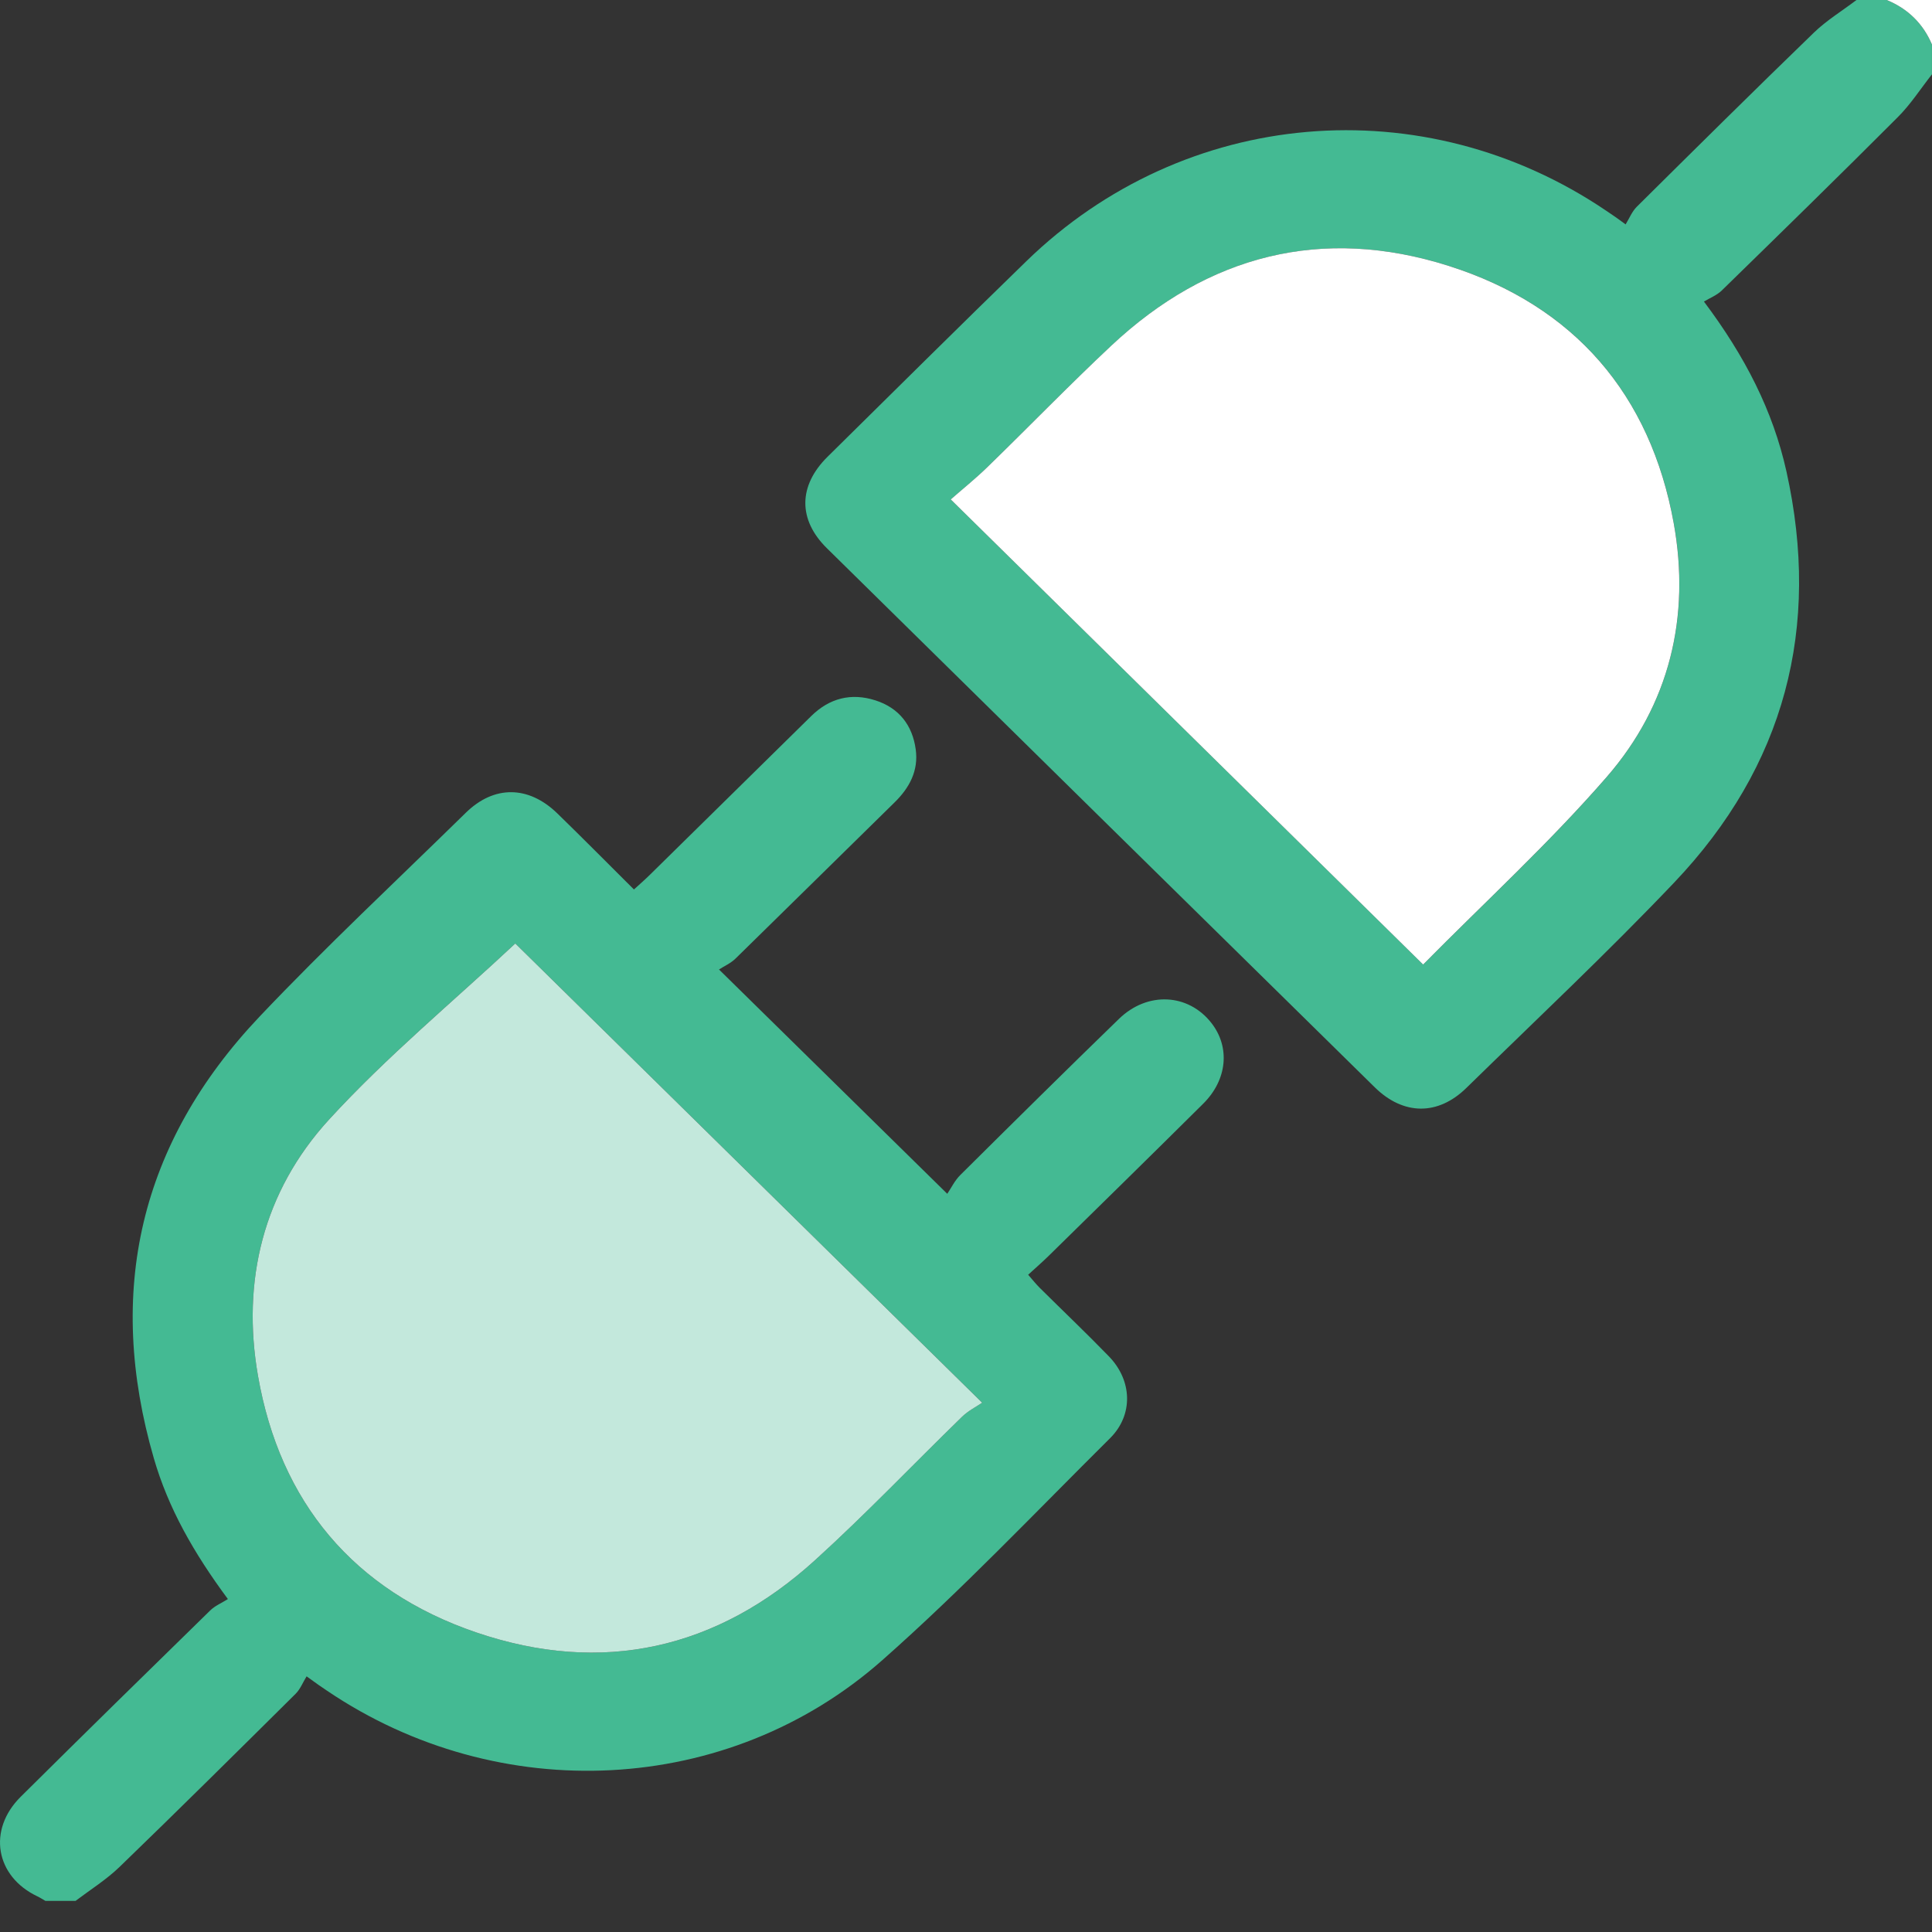
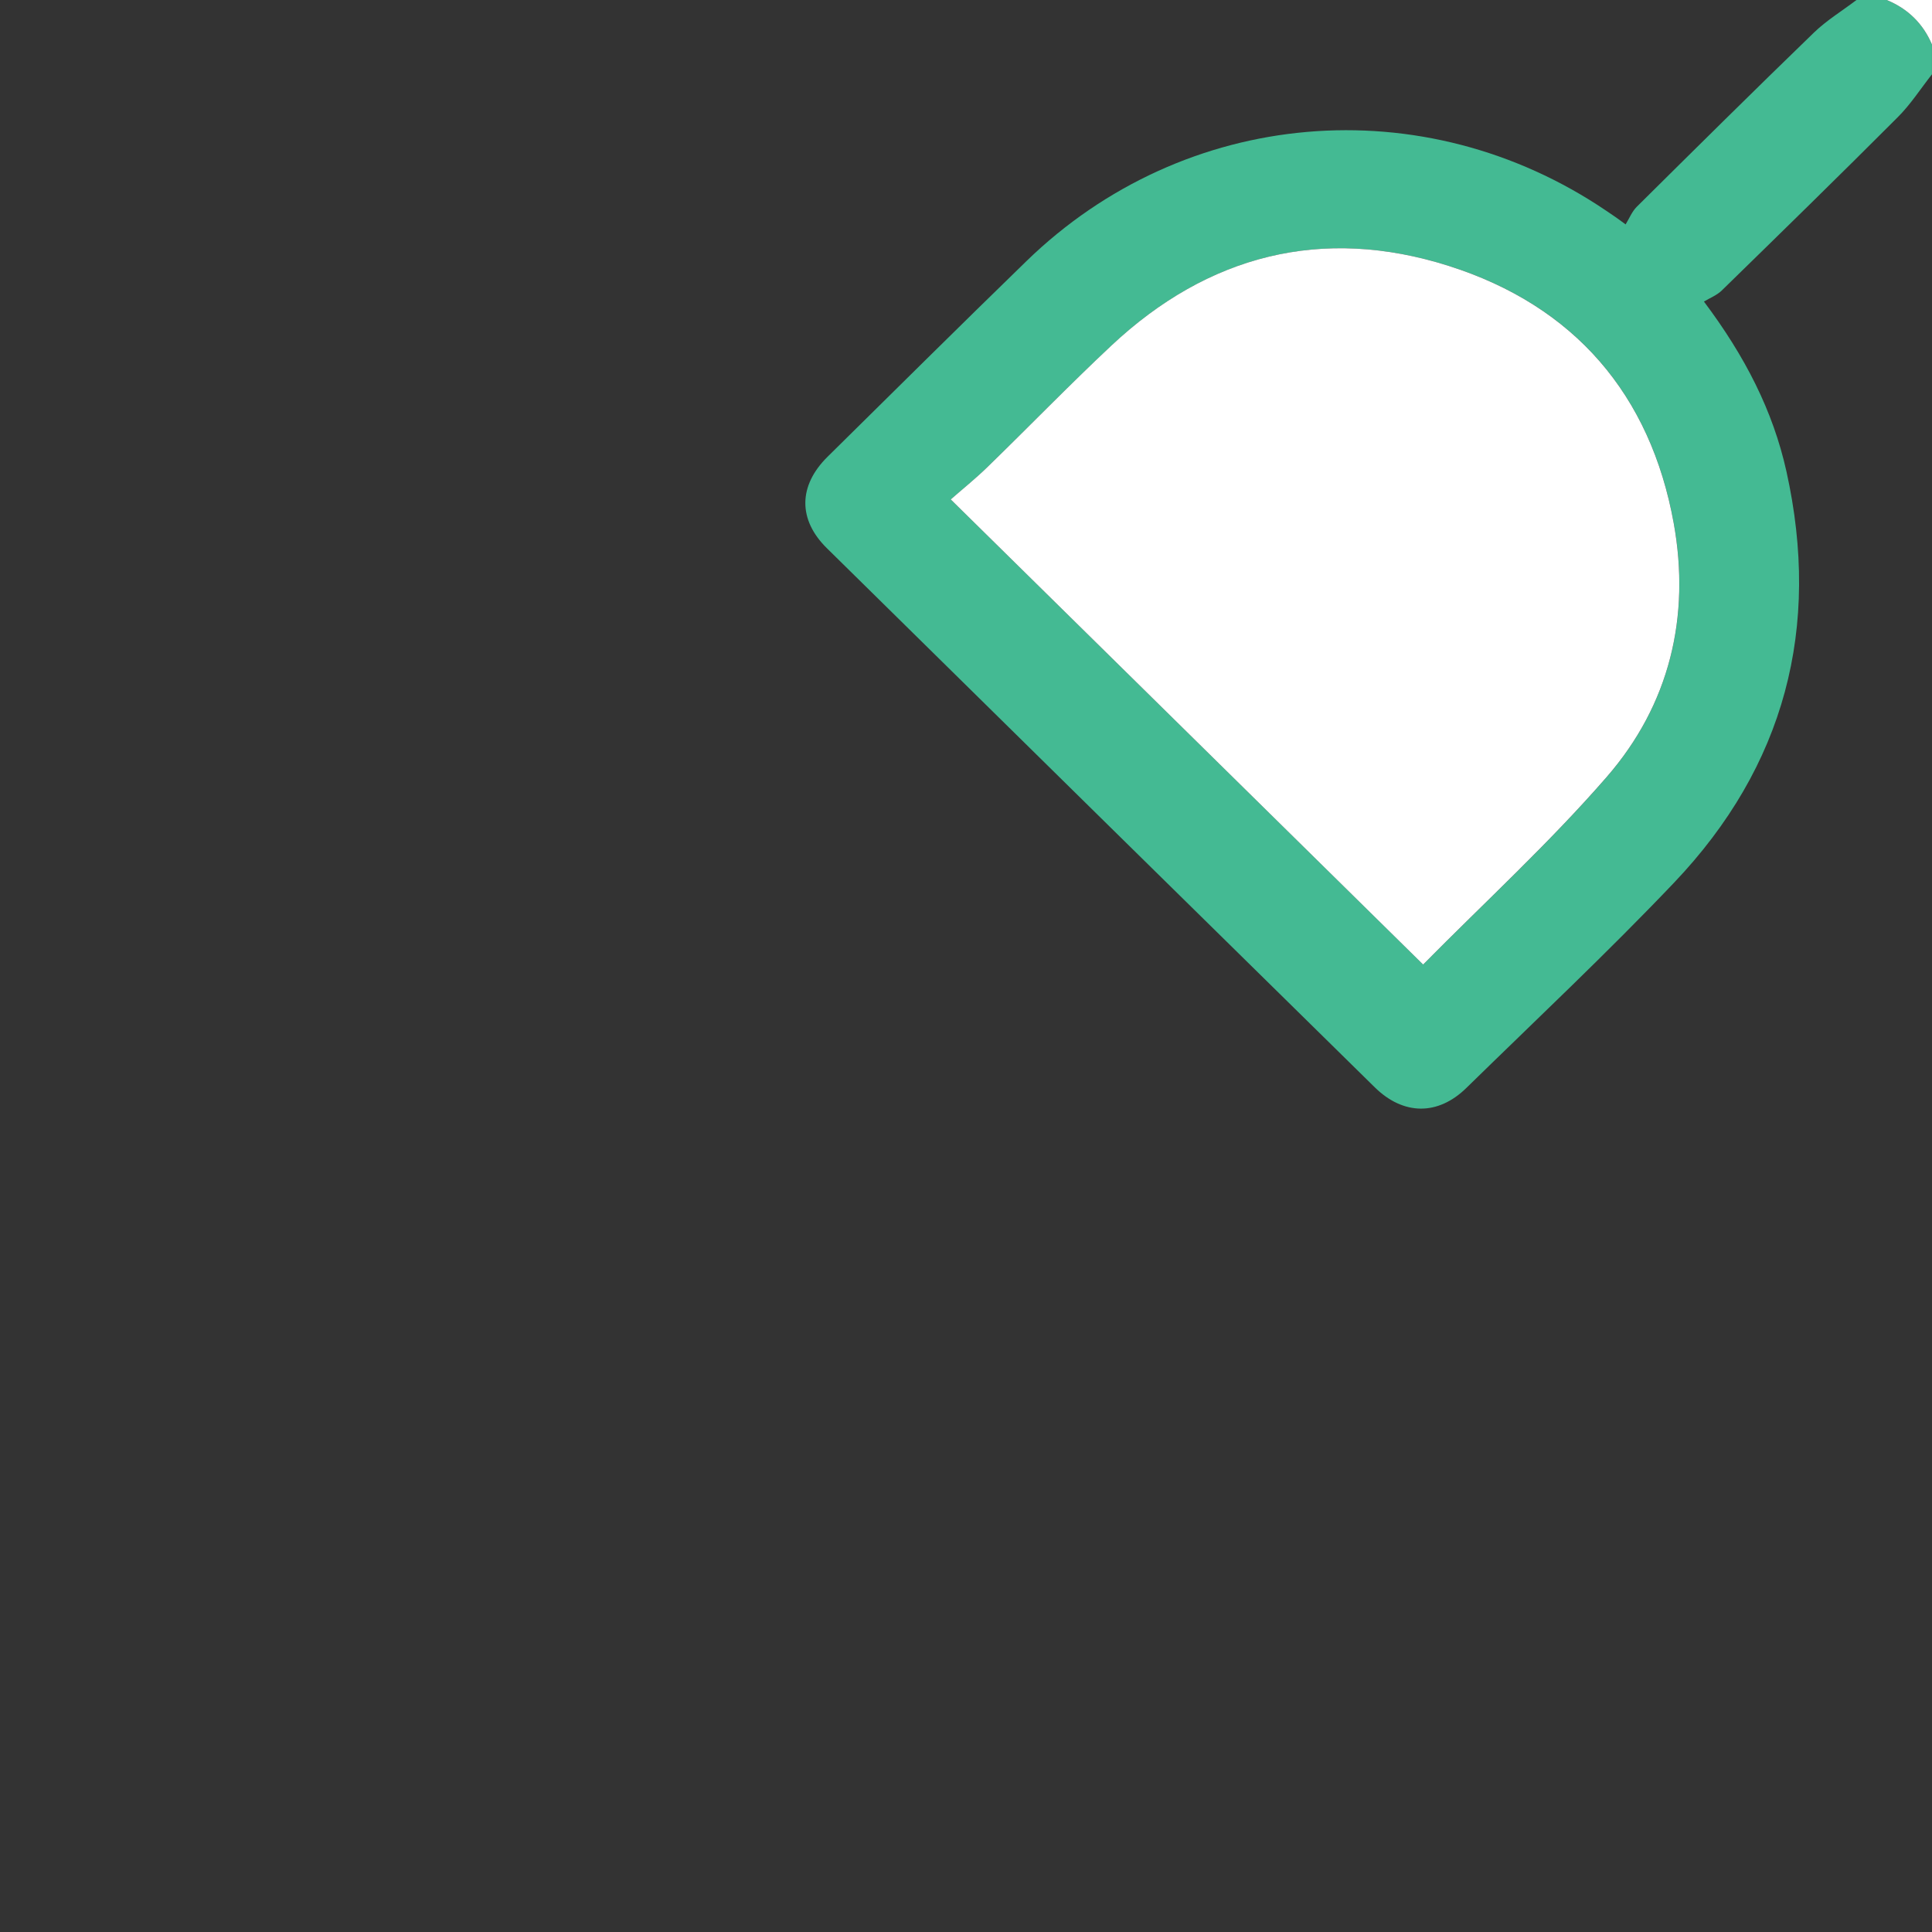
<svg xmlns="http://www.w3.org/2000/svg" width="46" height="46" viewBox="0 0 46 46" fill="none">
  <rect x="0" y="0" width="46" height="46" fill="#333333" stroke="none" />
  <g clip-path="url(#clip0_1080_23472)">
-     <path d="M1.079 45.258C1.017 45.223 0.957 45.183 0.892 45.152C-0.11 44.678 -0.303 43.569 0.494 42.779C1.991 41.294 3.496 39.818 5.005 38.344C5.12 38.231 5.282 38.165 5.426 38.073C4.608 36.968 4.005 35.905 3.662 34.719C2.515 30.757 3.321 27.222 6.179 24.206C7.761 22.537 9.446 20.964 11.09 19.352C11.763 18.692 12.584 18.7 13.271 19.368C13.876 19.957 14.47 20.557 15.094 21.178C15.242 21.043 15.362 20.939 15.474 20.828C16.756 19.568 18.037 18.308 19.317 17.047C19.75 16.622 20.268 16.491 20.842 16.675C21.406 16.855 21.725 17.269 21.803 17.843C21.872 18.348 21.657 18.755 21.297 19.107C20.034 20.344 18.777 21.587 17.514 22.822C17.398 22.936 17.239 23.005 17.119 23.083C18.959 24.891 20.704 26.606 22.554 28.424C22.643 28.294 22.728 28.112 22.864 27.977C24.118 26.732 25.374 25.489 26.642 24.259C27.324 23.598 28.294 23.654 28.843 24.357C29.291 24.931 29.224 25.705 28.649 26.277C27.427 27.491 26.196 28.696 24.967 29.903C24.819 30.048 24.661 30.185 24.48 30.351C24.588 30.475 24.666 30.574 24.756 30.663C25.304 31.207 25.865 31.74 26.402 32.294C26.96 32.869 26.989 33.688 26.43 34.243C24.639 36.021 22.898 37.858 21.006 39.529C17.336 42.772 11.881 43.023 7.791 40.258C7.668 40.176 7.546 40.093 7.3 39.913C7.213 40.053 7.151 40.217 7.037 40.33C5.645 41.711 4.253 43.091 2.844 44.453C2.53 44.756 2.15 44.993 1.799 45.259H1.08L1.079 45.258ZM12.269 22.464C10.796 23.842 9.205 25.157 7.829 26.662C6.269 28.37 5.748 30.498 6.143 32.76C6.666 35.761 8.415 37.871 11.341 38.868C14.337 39.888 17.074 39.268 19.405 37.148C20.613 36.05 21.739 34.865 22.911 33.728C23.056 33.586 23.248 33.491 23.385 33.398C19.57 29.644 15.857 25.994 12.269 22.464Z" fill="#44BA93" />
    <path d="M46 1.768C45.729 2.112 45.49 2.487 45.181 2.794C43.797 4.18 42.395 5.55 40.993 6.918C40.878 7.03 40.713 7.094 40.57 7.18C41.55 8.486 42.213 9.781 42.534 11.223C43.358 14.94 42.502 18.24 39.854 21.021C38.259 22.697 36.568 24.285 34.913 25.904C34.237 26.566 33.414 26.558 32.733 25.889C28.381 21.612 24.033 17.332 19.686 13.051C18.997 12.372 19.006 11.564 19.704 10.875C21.278 9.322 22.848 7.763 24.435 6.221C28.201 2.558 33.896 2.068 38.253 5.024C38.362 5.099 38.474 5.17 38.705 5.343C38.792 5.202 38.855 5.04 38.969 4.925C40.371 3.535 41.774 2.145 43.193 0.772C43.494 0.482 43.864 0.257 44.202 0C44.442 0 44.681 0 44.921 0C45.428 0.209 45.788 0.562 45.999 1.061V1.768H46ZM33.885 22.965C35.342 21.491 36.891 20.072 38.258 18.498C39.752 16.777 40.255 14.682 39.851 12.455C39.298 9.402 37.494 7.283 34.495 6.331C31.481 5.374 28.764 6.071 26.467 8.225C25.46 9.169 24.498 10.161 23.508 11.124C23.224 11.401 22.913 11.65 22.638 11.891C26.425 15.619 30.135 19.272 33.885 22.965Z" fill="#44BA93" />
    <path d="M46 1.061C45.788 0.562 45.428 0.209 44.922 0H46V1.061Z" fill="white" />
-     <path d="M12.269 22.464C15.857 25.994 19.569 29.645 23.385 33.398C23.25 33.491 23.058 33.586 22.911 33.728C21.74 34.866 20.614 36.051 19.405 37.148C17.073 39.268 14.336 39.888 11.341 38.868C8.415 37.871 6.666 35.761 6.143 32.76C5.748 30.498 6.269 28.37 7.829 26.662C9.205 25.157 10.796 23.842 12.269 22.464Z" fill="#C3E8DC" />
    <path d="M33.884 22.965C30.133 19.272 26.423 15.619 22.637 11.891C22.912 11.65 23.222 11.401 23.507 11.124C24.497 10.162 25.458 9.169 26.465 8.225C28.764 6.071 31.48 5.374 34.493 6.331C37.493 7.284 39.297 9.402 39.85 12.455C40.253 14.682 39.752 16.777 38.256 18.498C36.889 20.072 35.34 21.491 33.884 22.965Z" fill="white" />
  </g>
  <defs>
    <clipPath id="clip0_1080_23472">
      <rect width="46" height="45.258" fill="white" />
    </clipPath>
  </defs>
</svg>